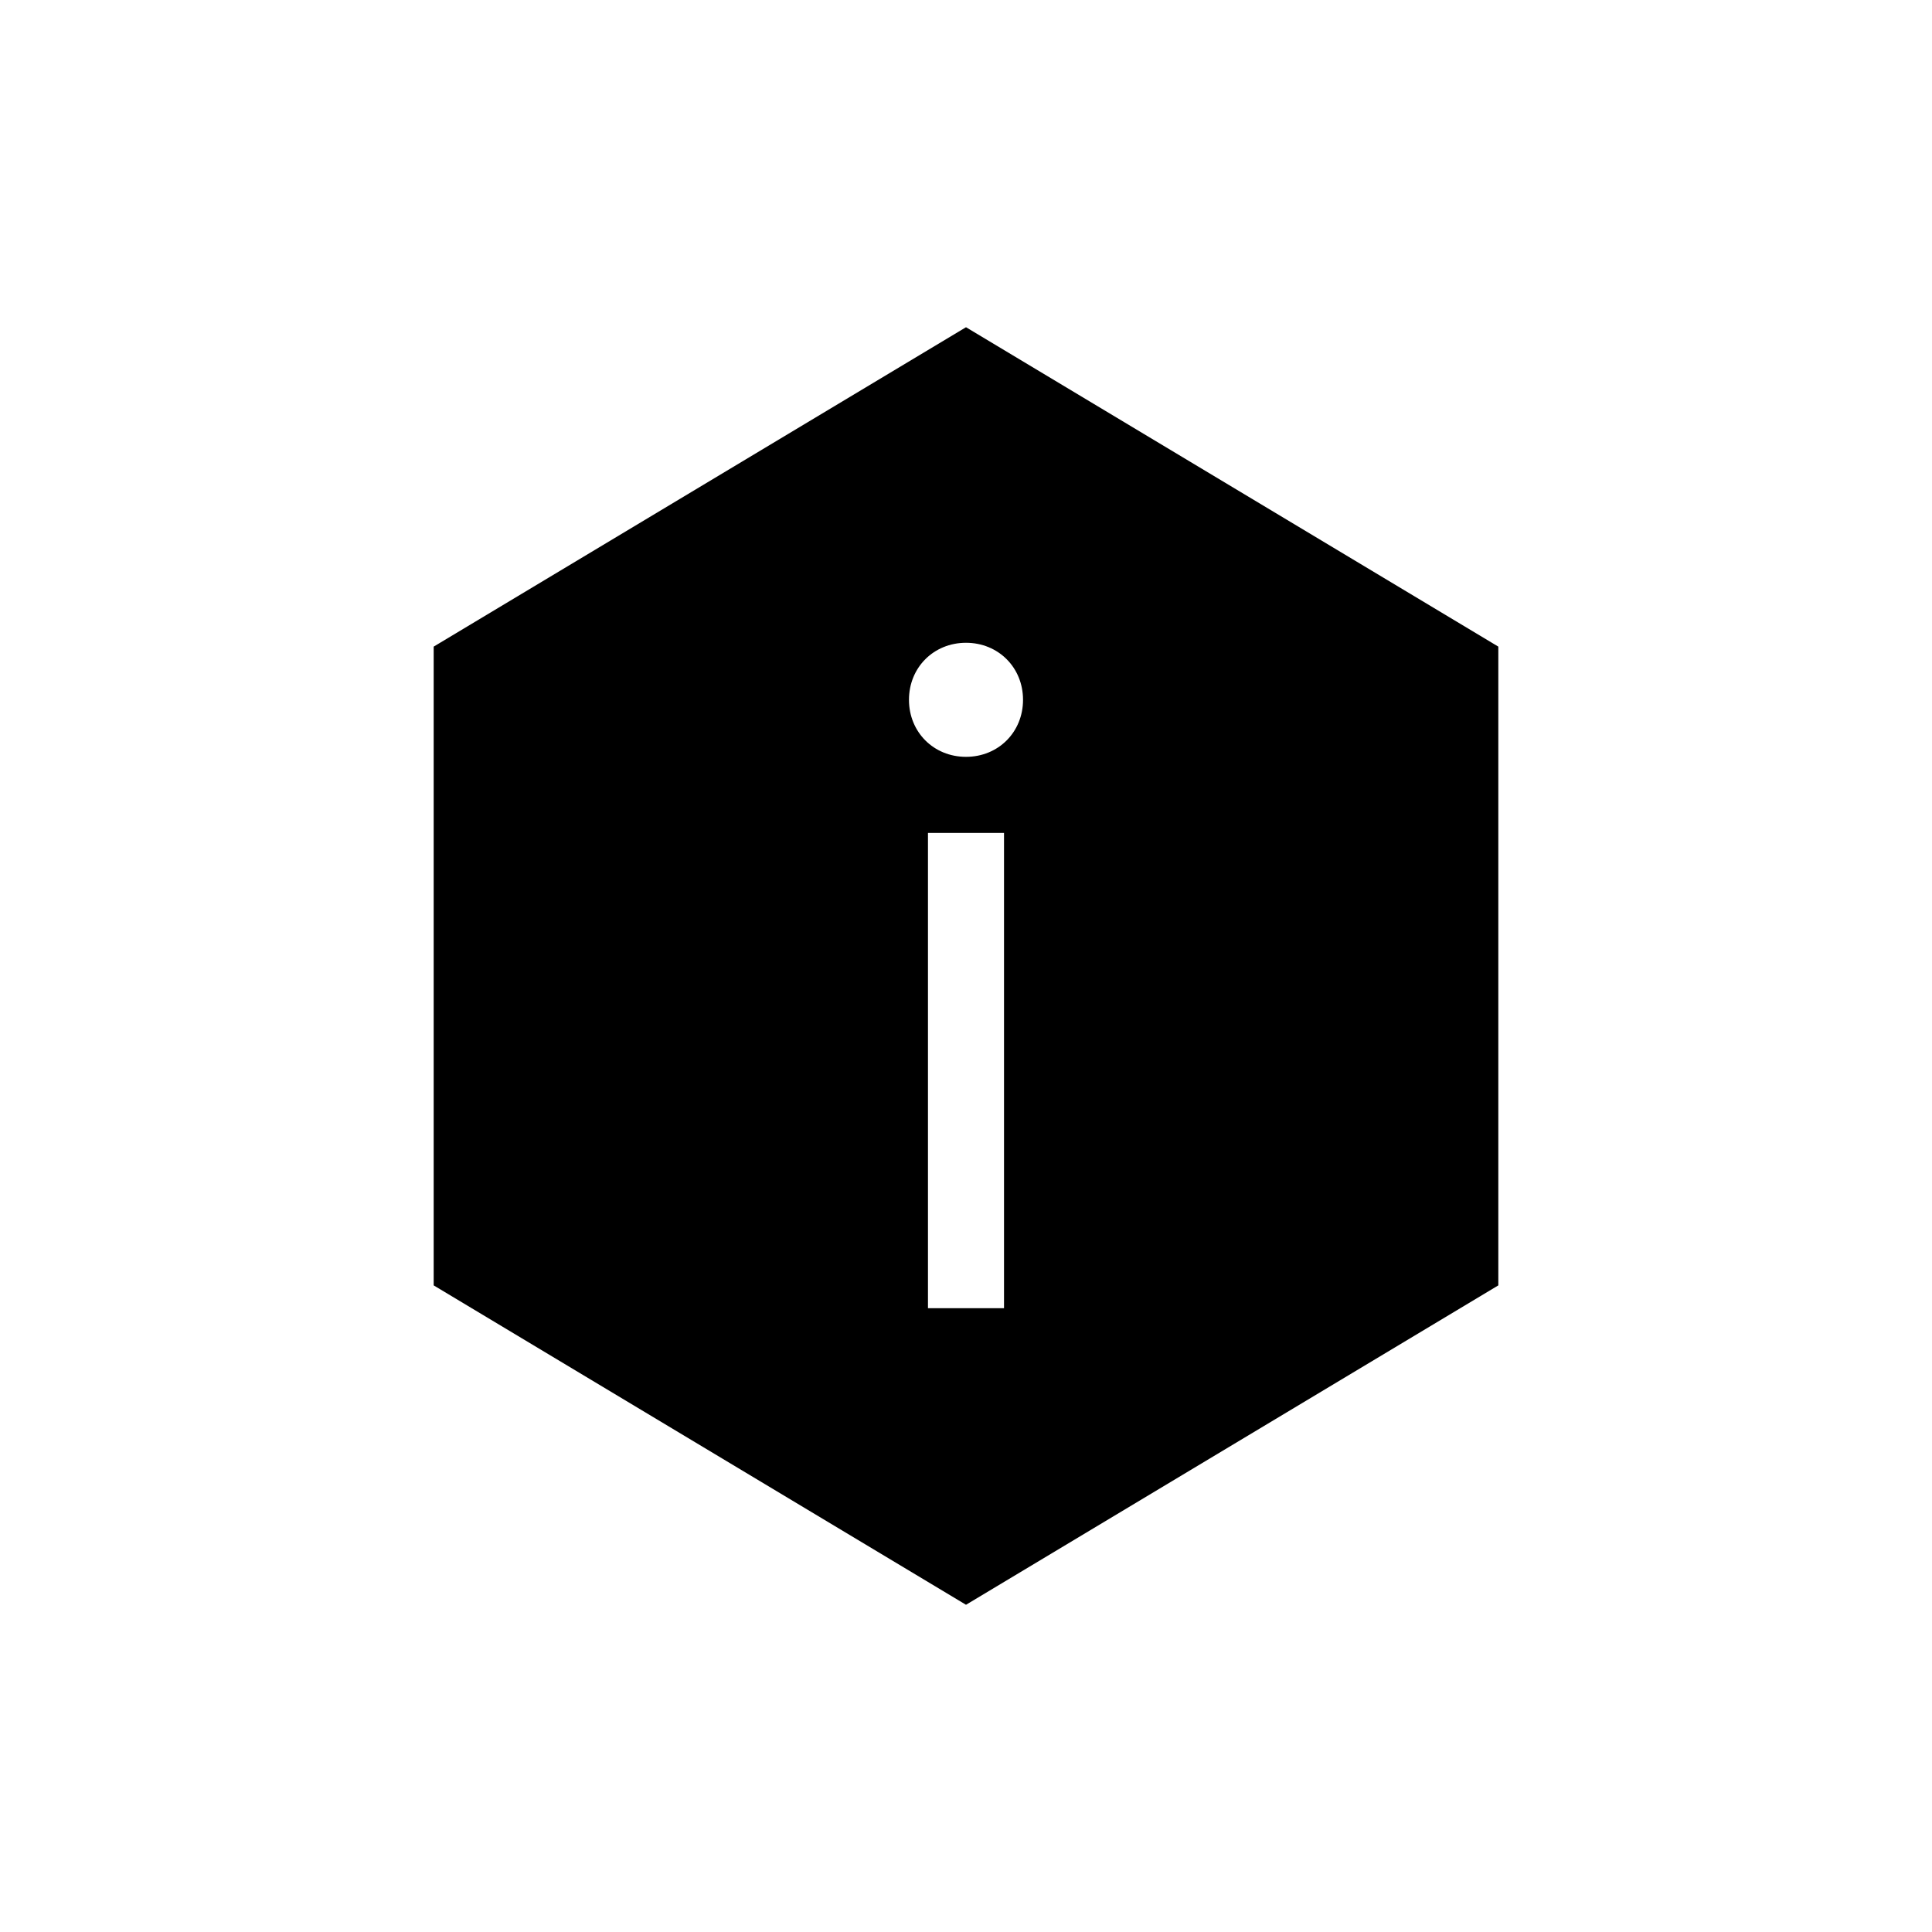
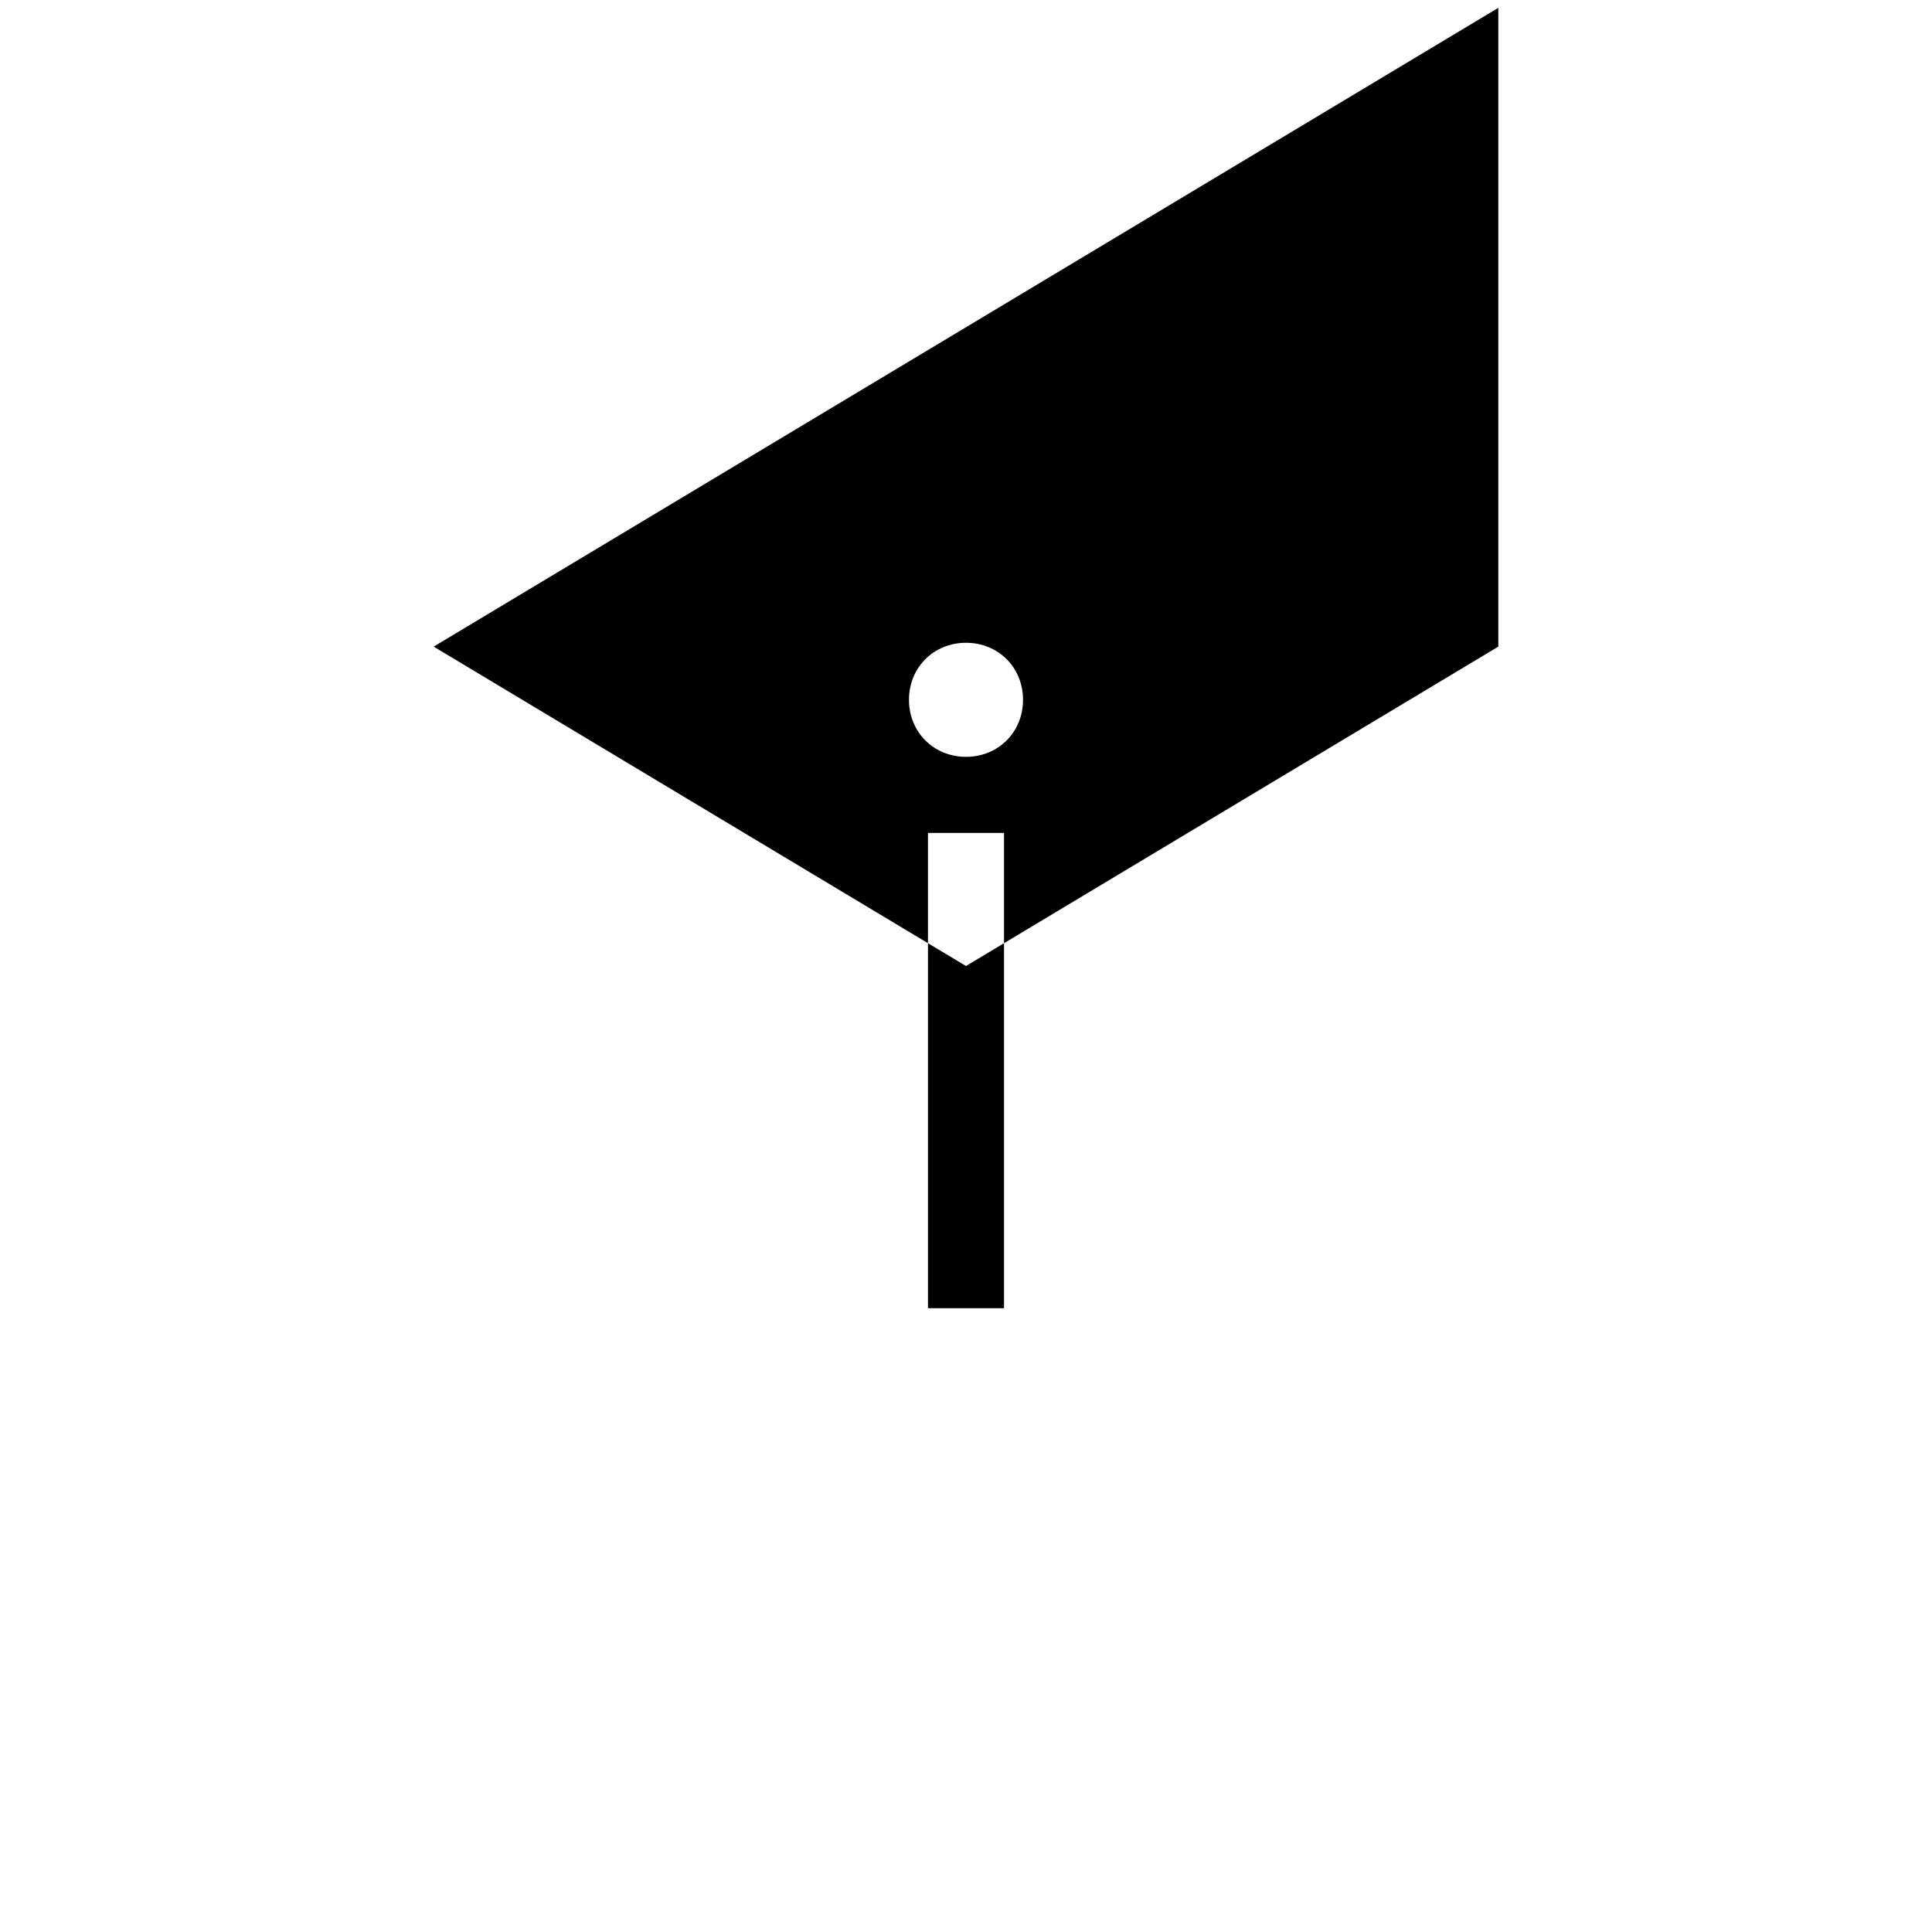
<svg xmlns="http://www.w3.org/2000/svg" fill="#000000" width="800px" height="800px" version="1.1" viewBox="144 144 512 512">
-   <path d="m400 230.72-141.07 84.641v169.28l141.07 84.641 141.07-84.641v-169.28zm10.074 259.96h-20.152v-125.95h20.152zm-10.074-146.11c-8.566 0-15.113-6.551-15.113-15.113 0-8.566 6.551-15.113 15.113-15.113 8.566 0 15.113 6.551 15.113 15.113 0 8.566-6.551 15.113-15.113 15.113z" />
+   <path d="m400 230.72-141.07 84.641l141.07 84.641 141.07-84.641v-169.28zm10.074 259.96h-20.152v-125.95h20.152zm-10.074-146.11c-8.566 0-15.113-6.551-15.113-15.113 0-8.566 6.551-15.113 15.113-15.113 8.566 0 15.113 6.551 15.113 15.113 0 8.566-6.551 15.113-15.113 15.113z" />
</svg>